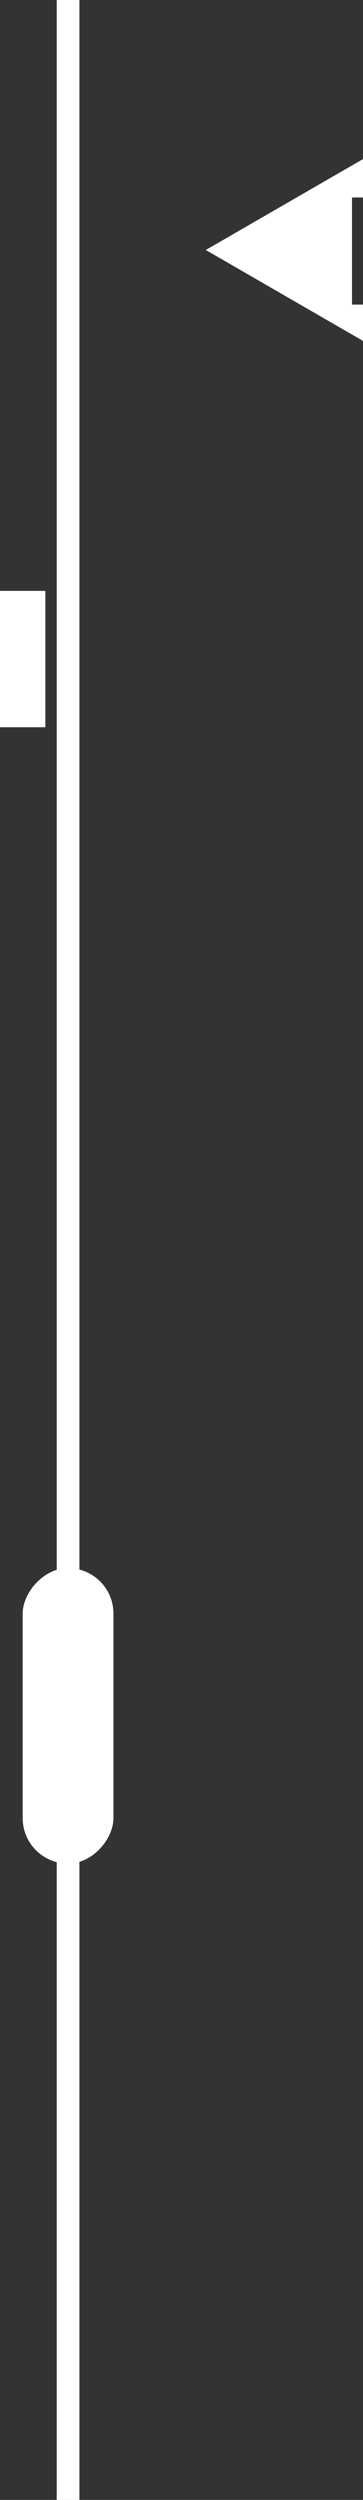
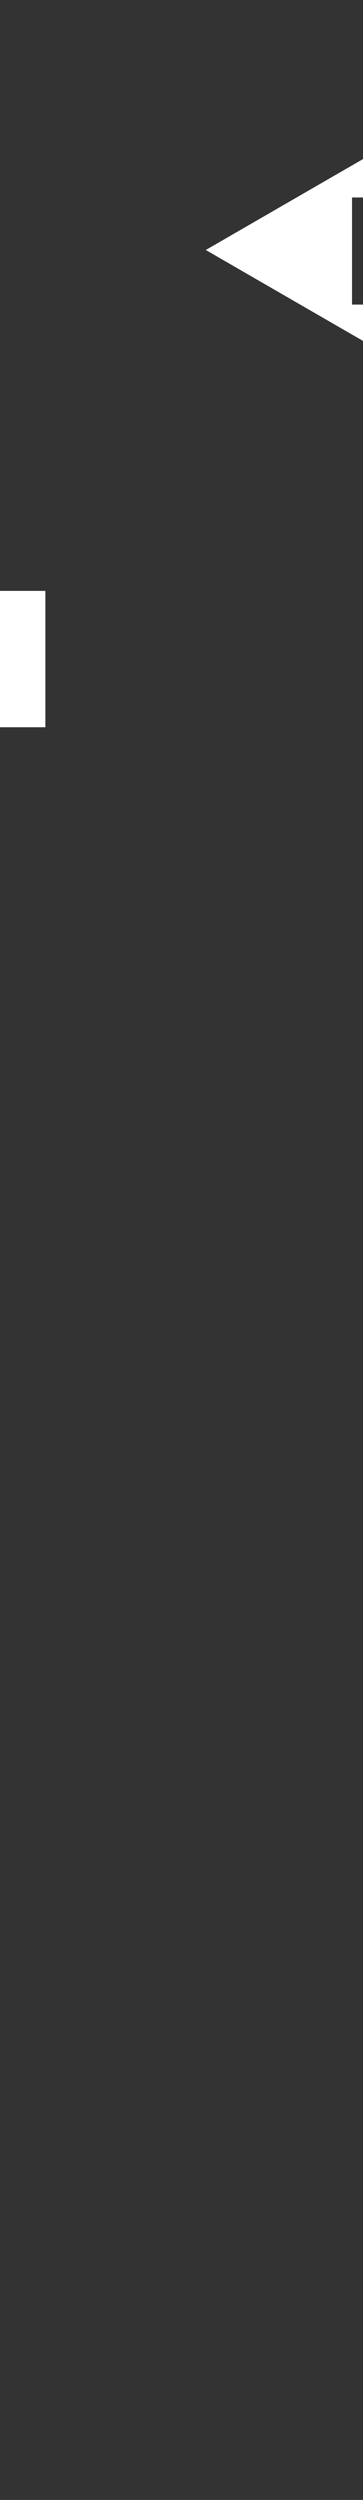
<svg xmlns="http://www.w3.org/2000/svg" width="16" height="110" viewBox="0 0 16 110" fill="none">
  <rect x="0" y="0" width="16" height="110" fill="#333333" stroke="none" />
-   <path d="M3 0L3 110" stroke="white" />
-   <rect width="4" height="13" rx="2" transform="matrix(-1 0 0 1 5 69)" fill="white" />
  <rect width="2" height="6" transform="matrix(1 8.74228e-08 8.74228e-08 -1 0 32)" fill="white" />
  <path d="M9.071 11L16 7L16 8.689H15.516V13.402H16V15L9.071 11Z" fill="white" />
</svg>